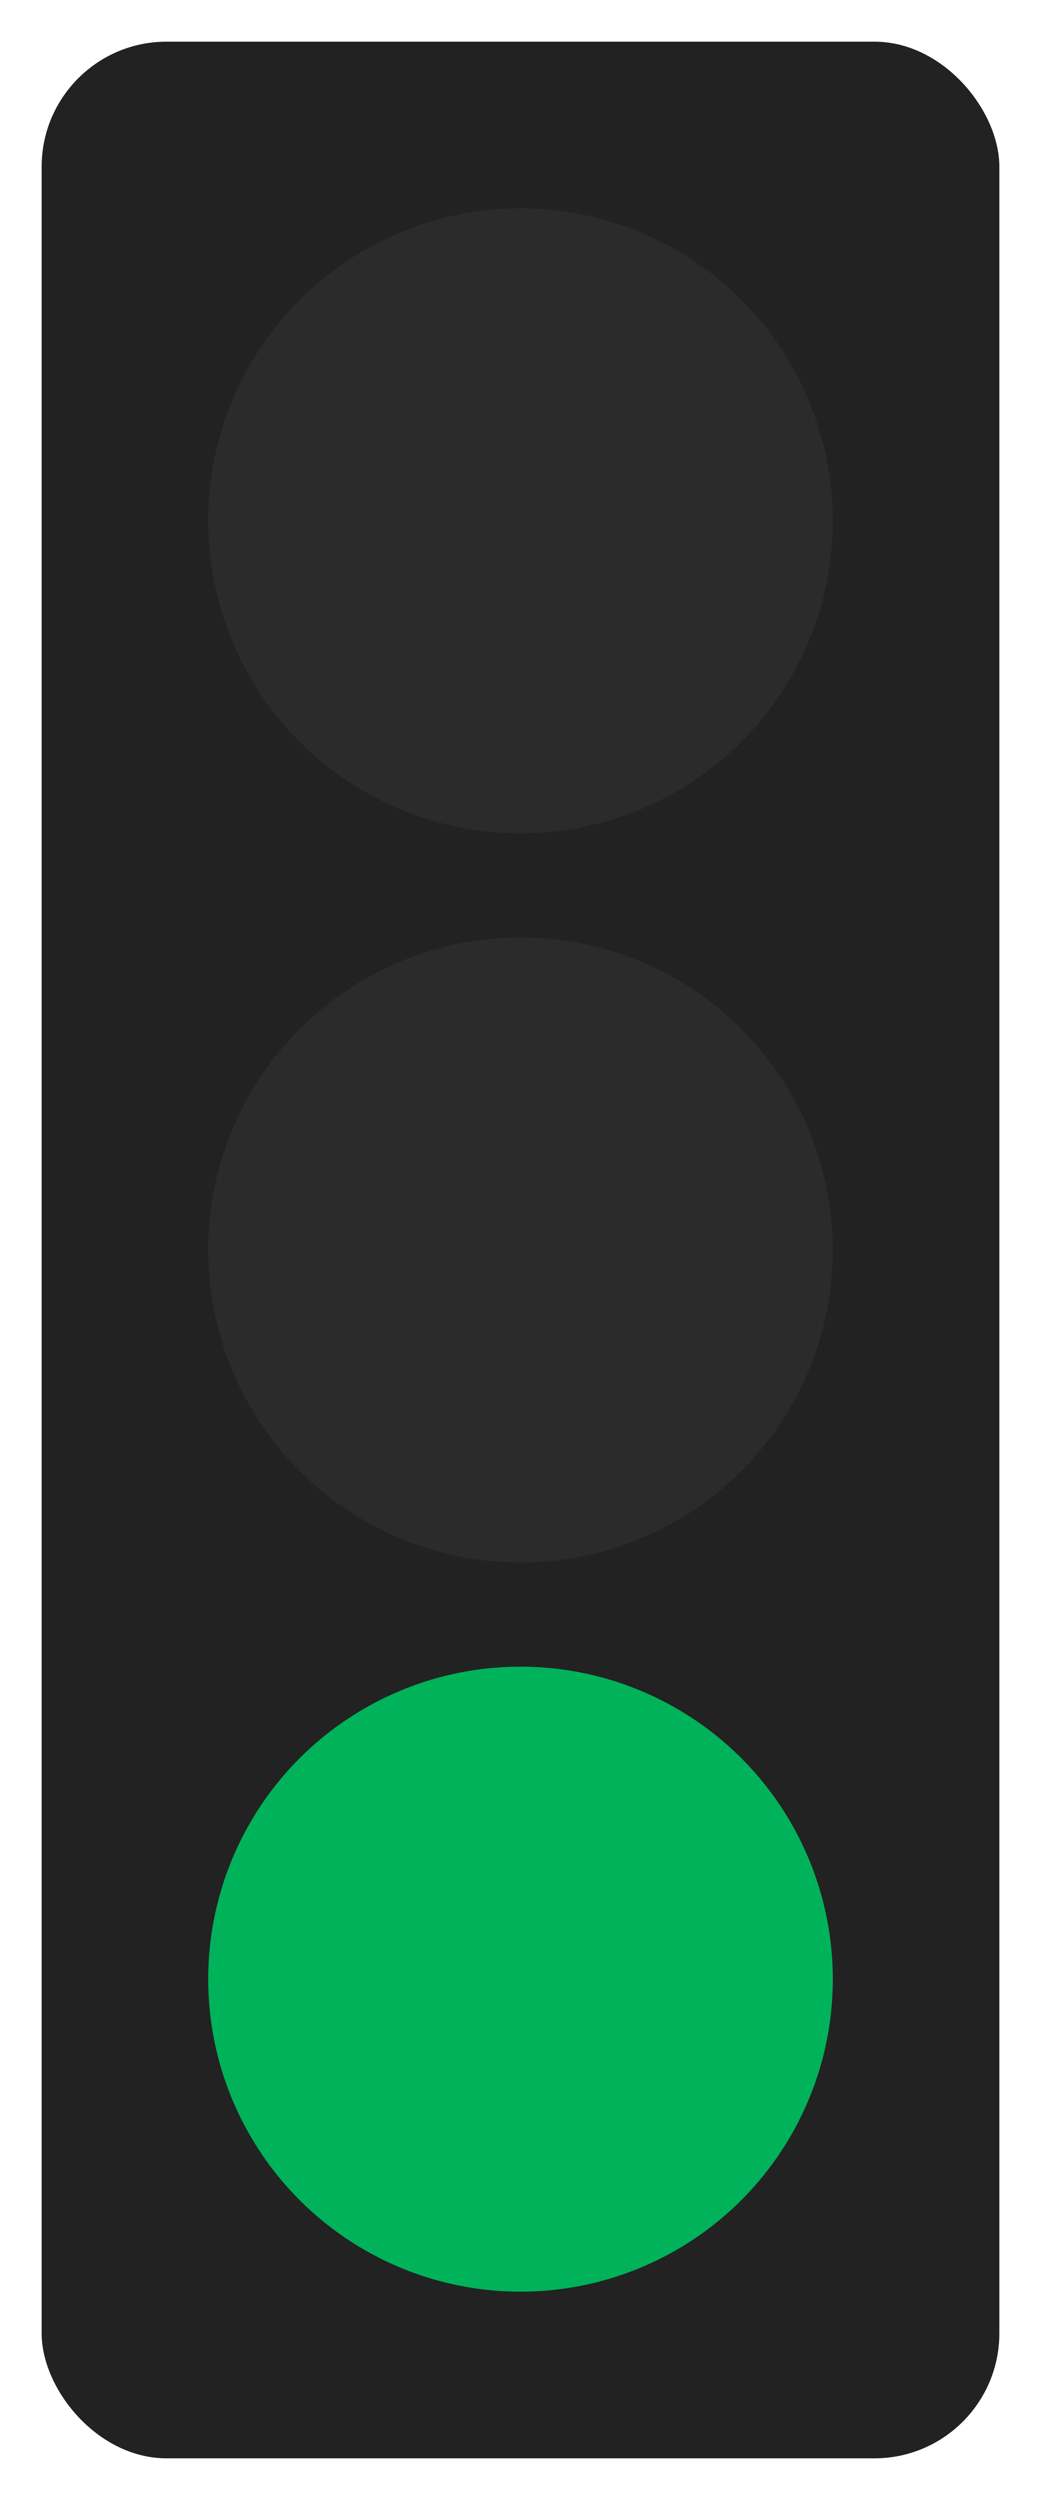
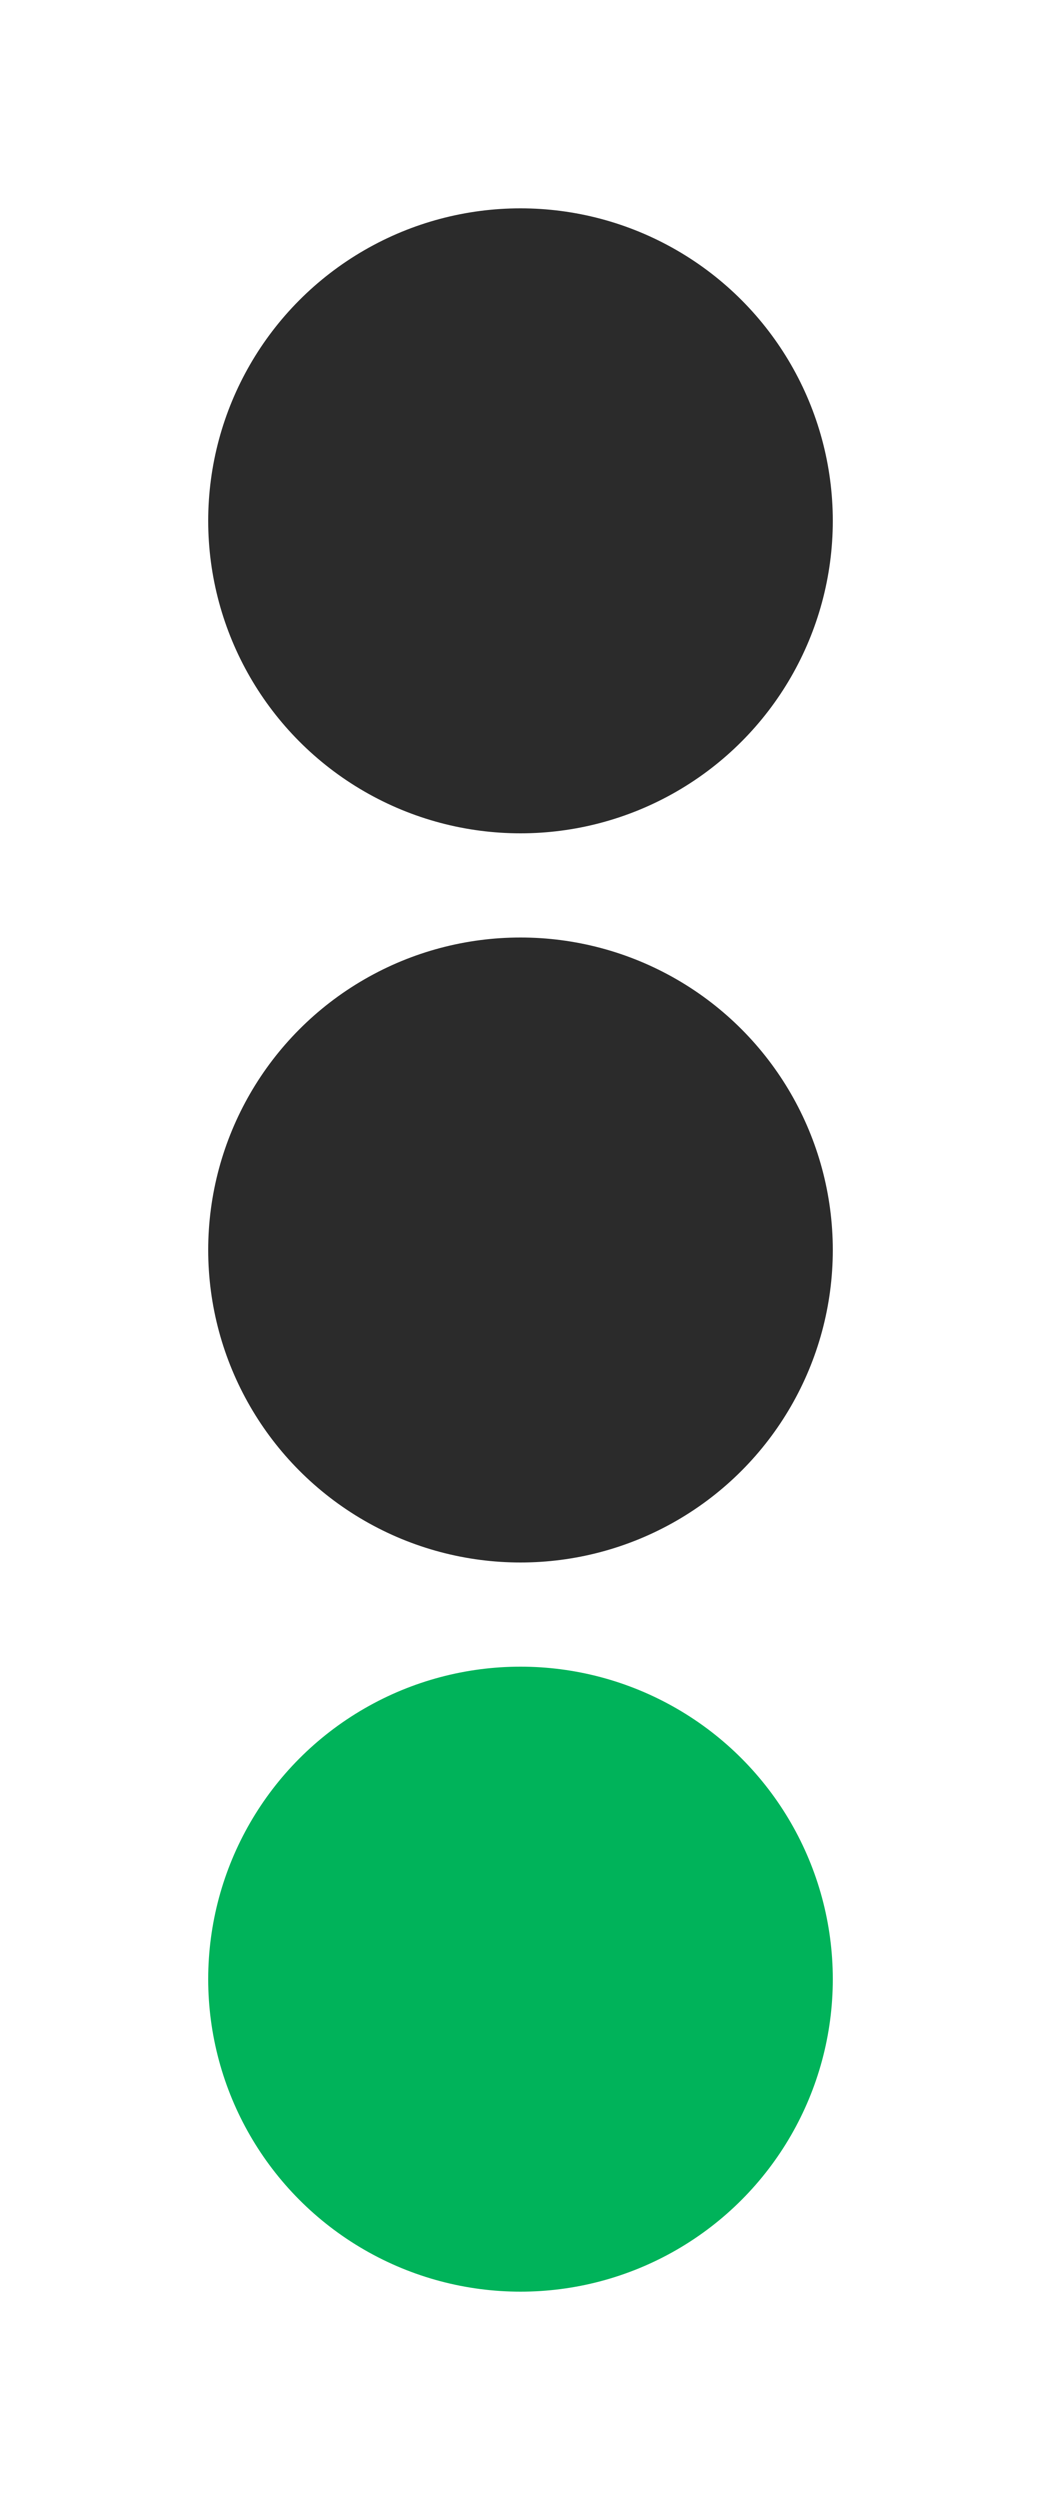
<svg xmlns="http://www.w3.org/2000/svg" width="50" height="120" viewBox="0 0 50 120" role="img" aria-label="Steady green signal">
-   <rect x="2" y="2" width="46" height="116" rx="6" fill="#222" />
  <circle cx="25" cy="25" r="15" fill="#2b2b2b" />
  <circle cx="25" cy="60" r="15" fill="#2b2b2b" />
  <circle cx="25" cy="95" r="15" fill="#00b35a" />
</svg>